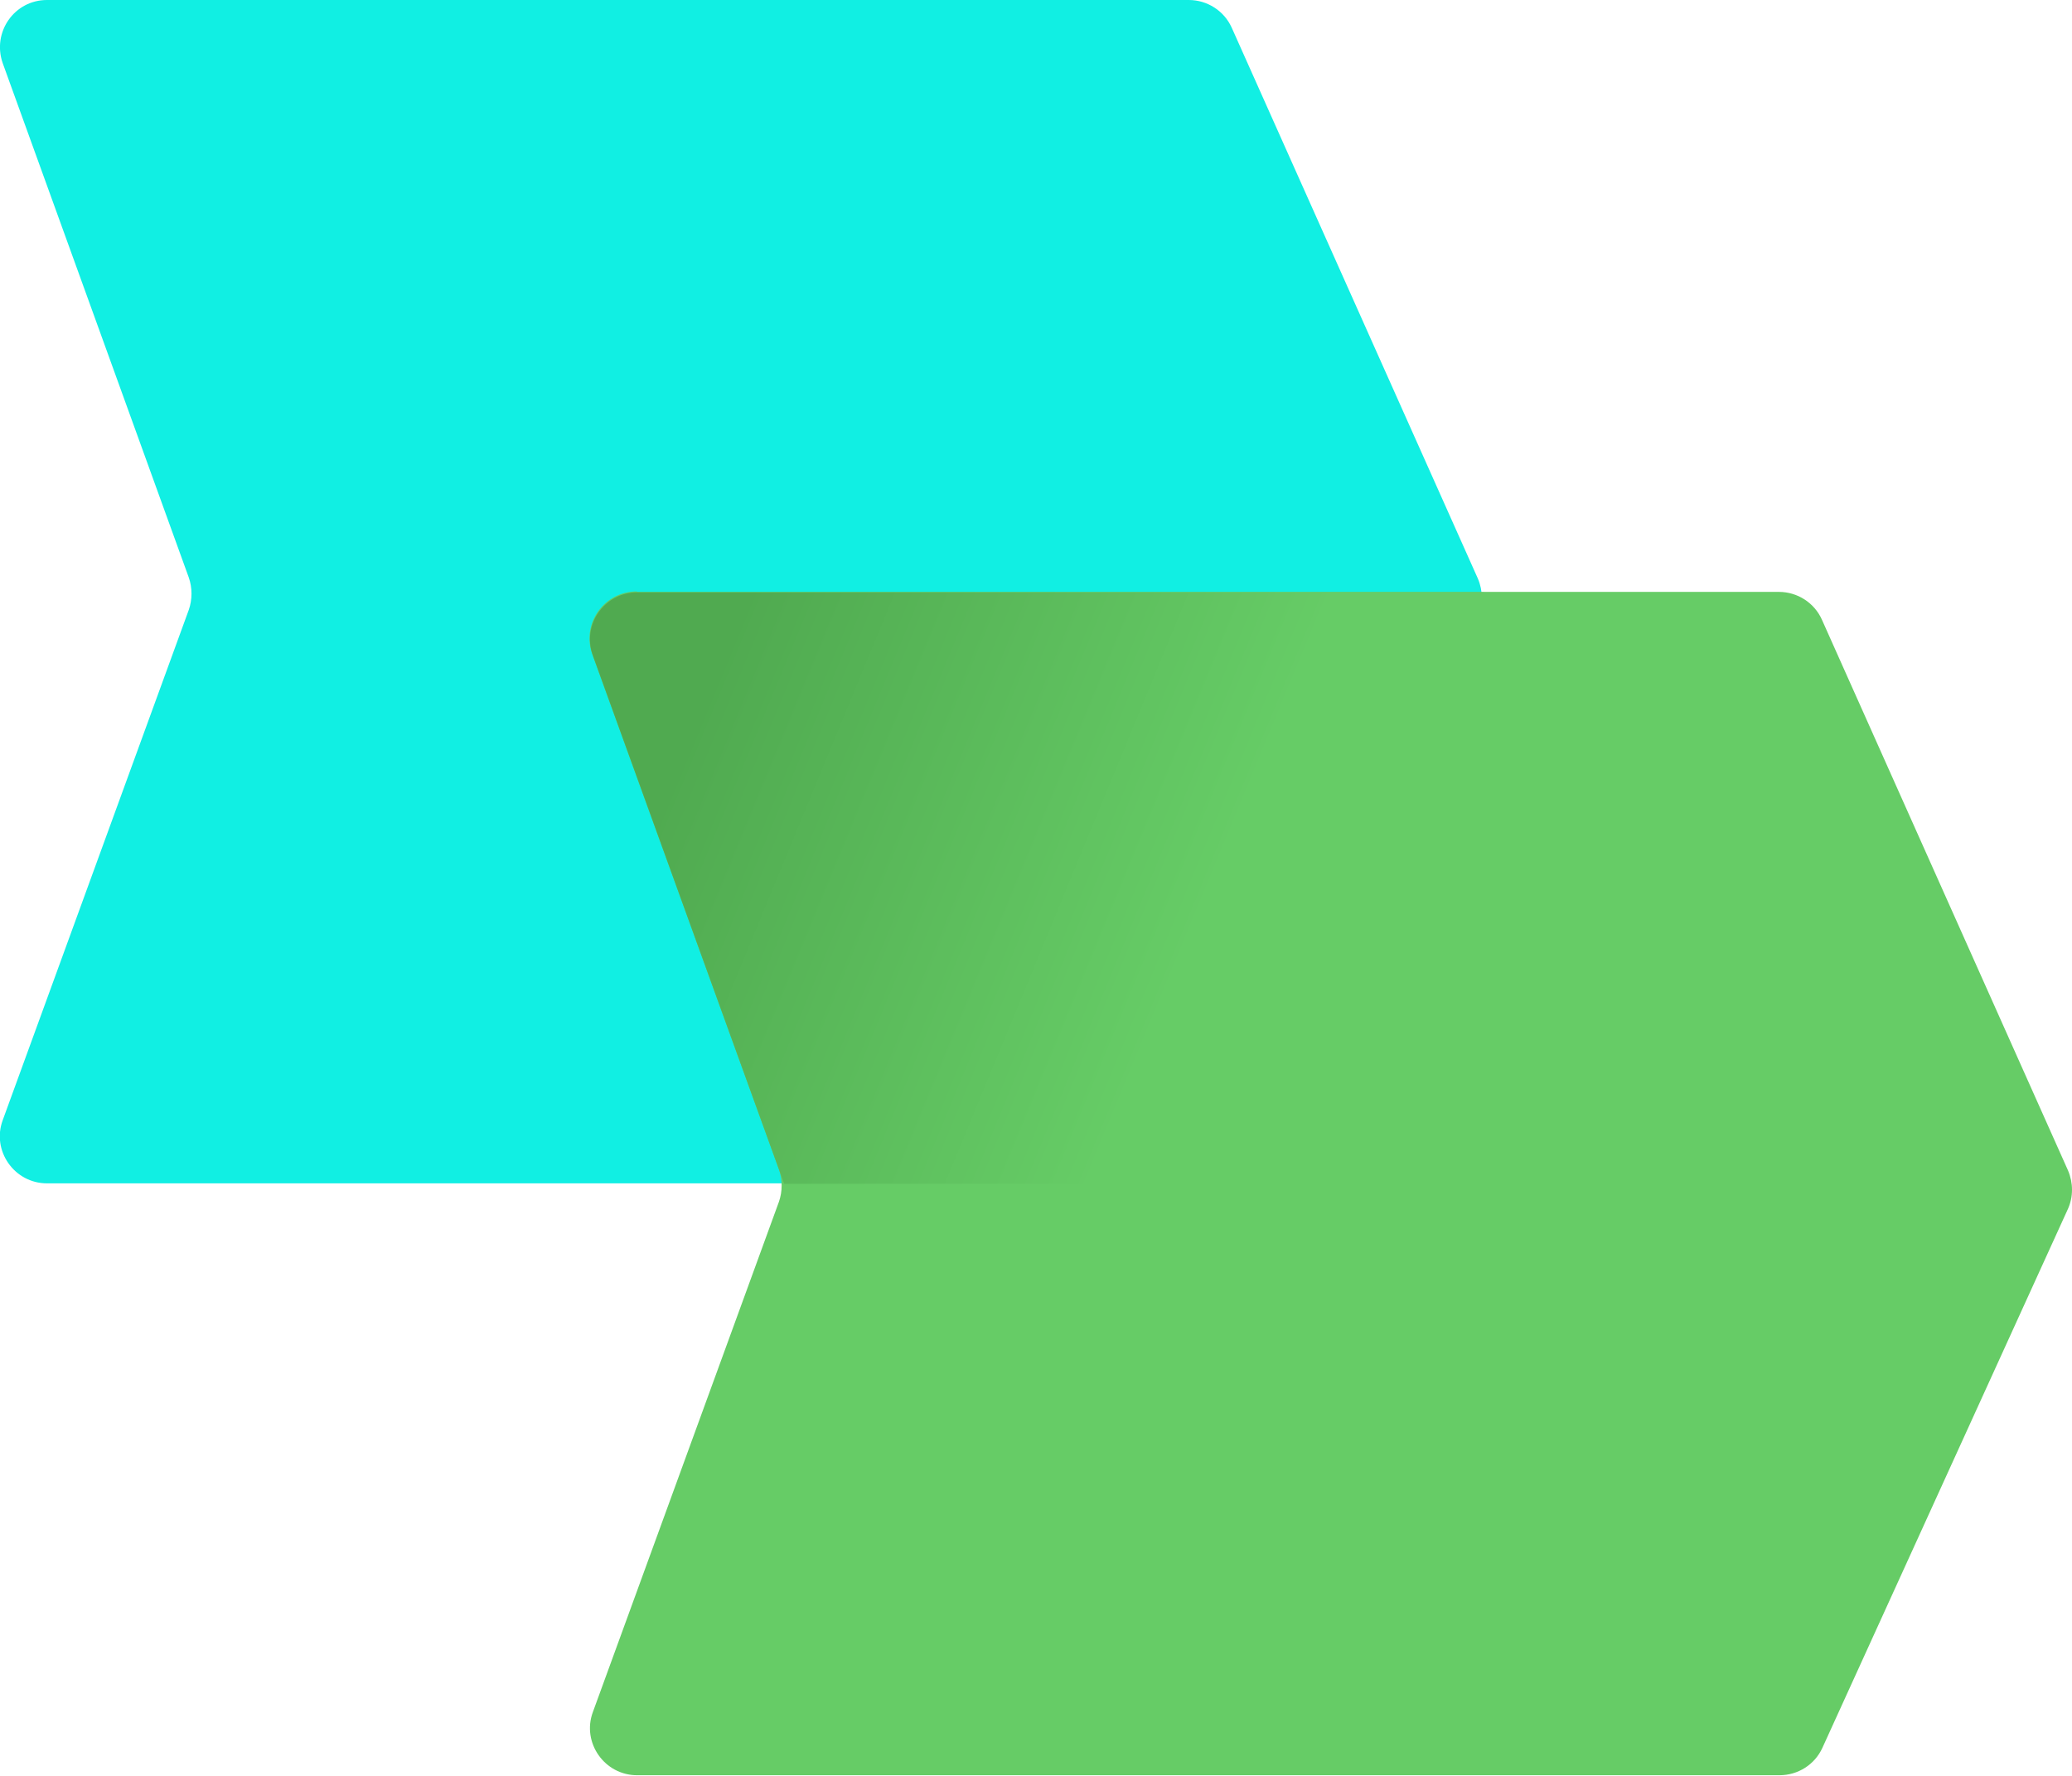
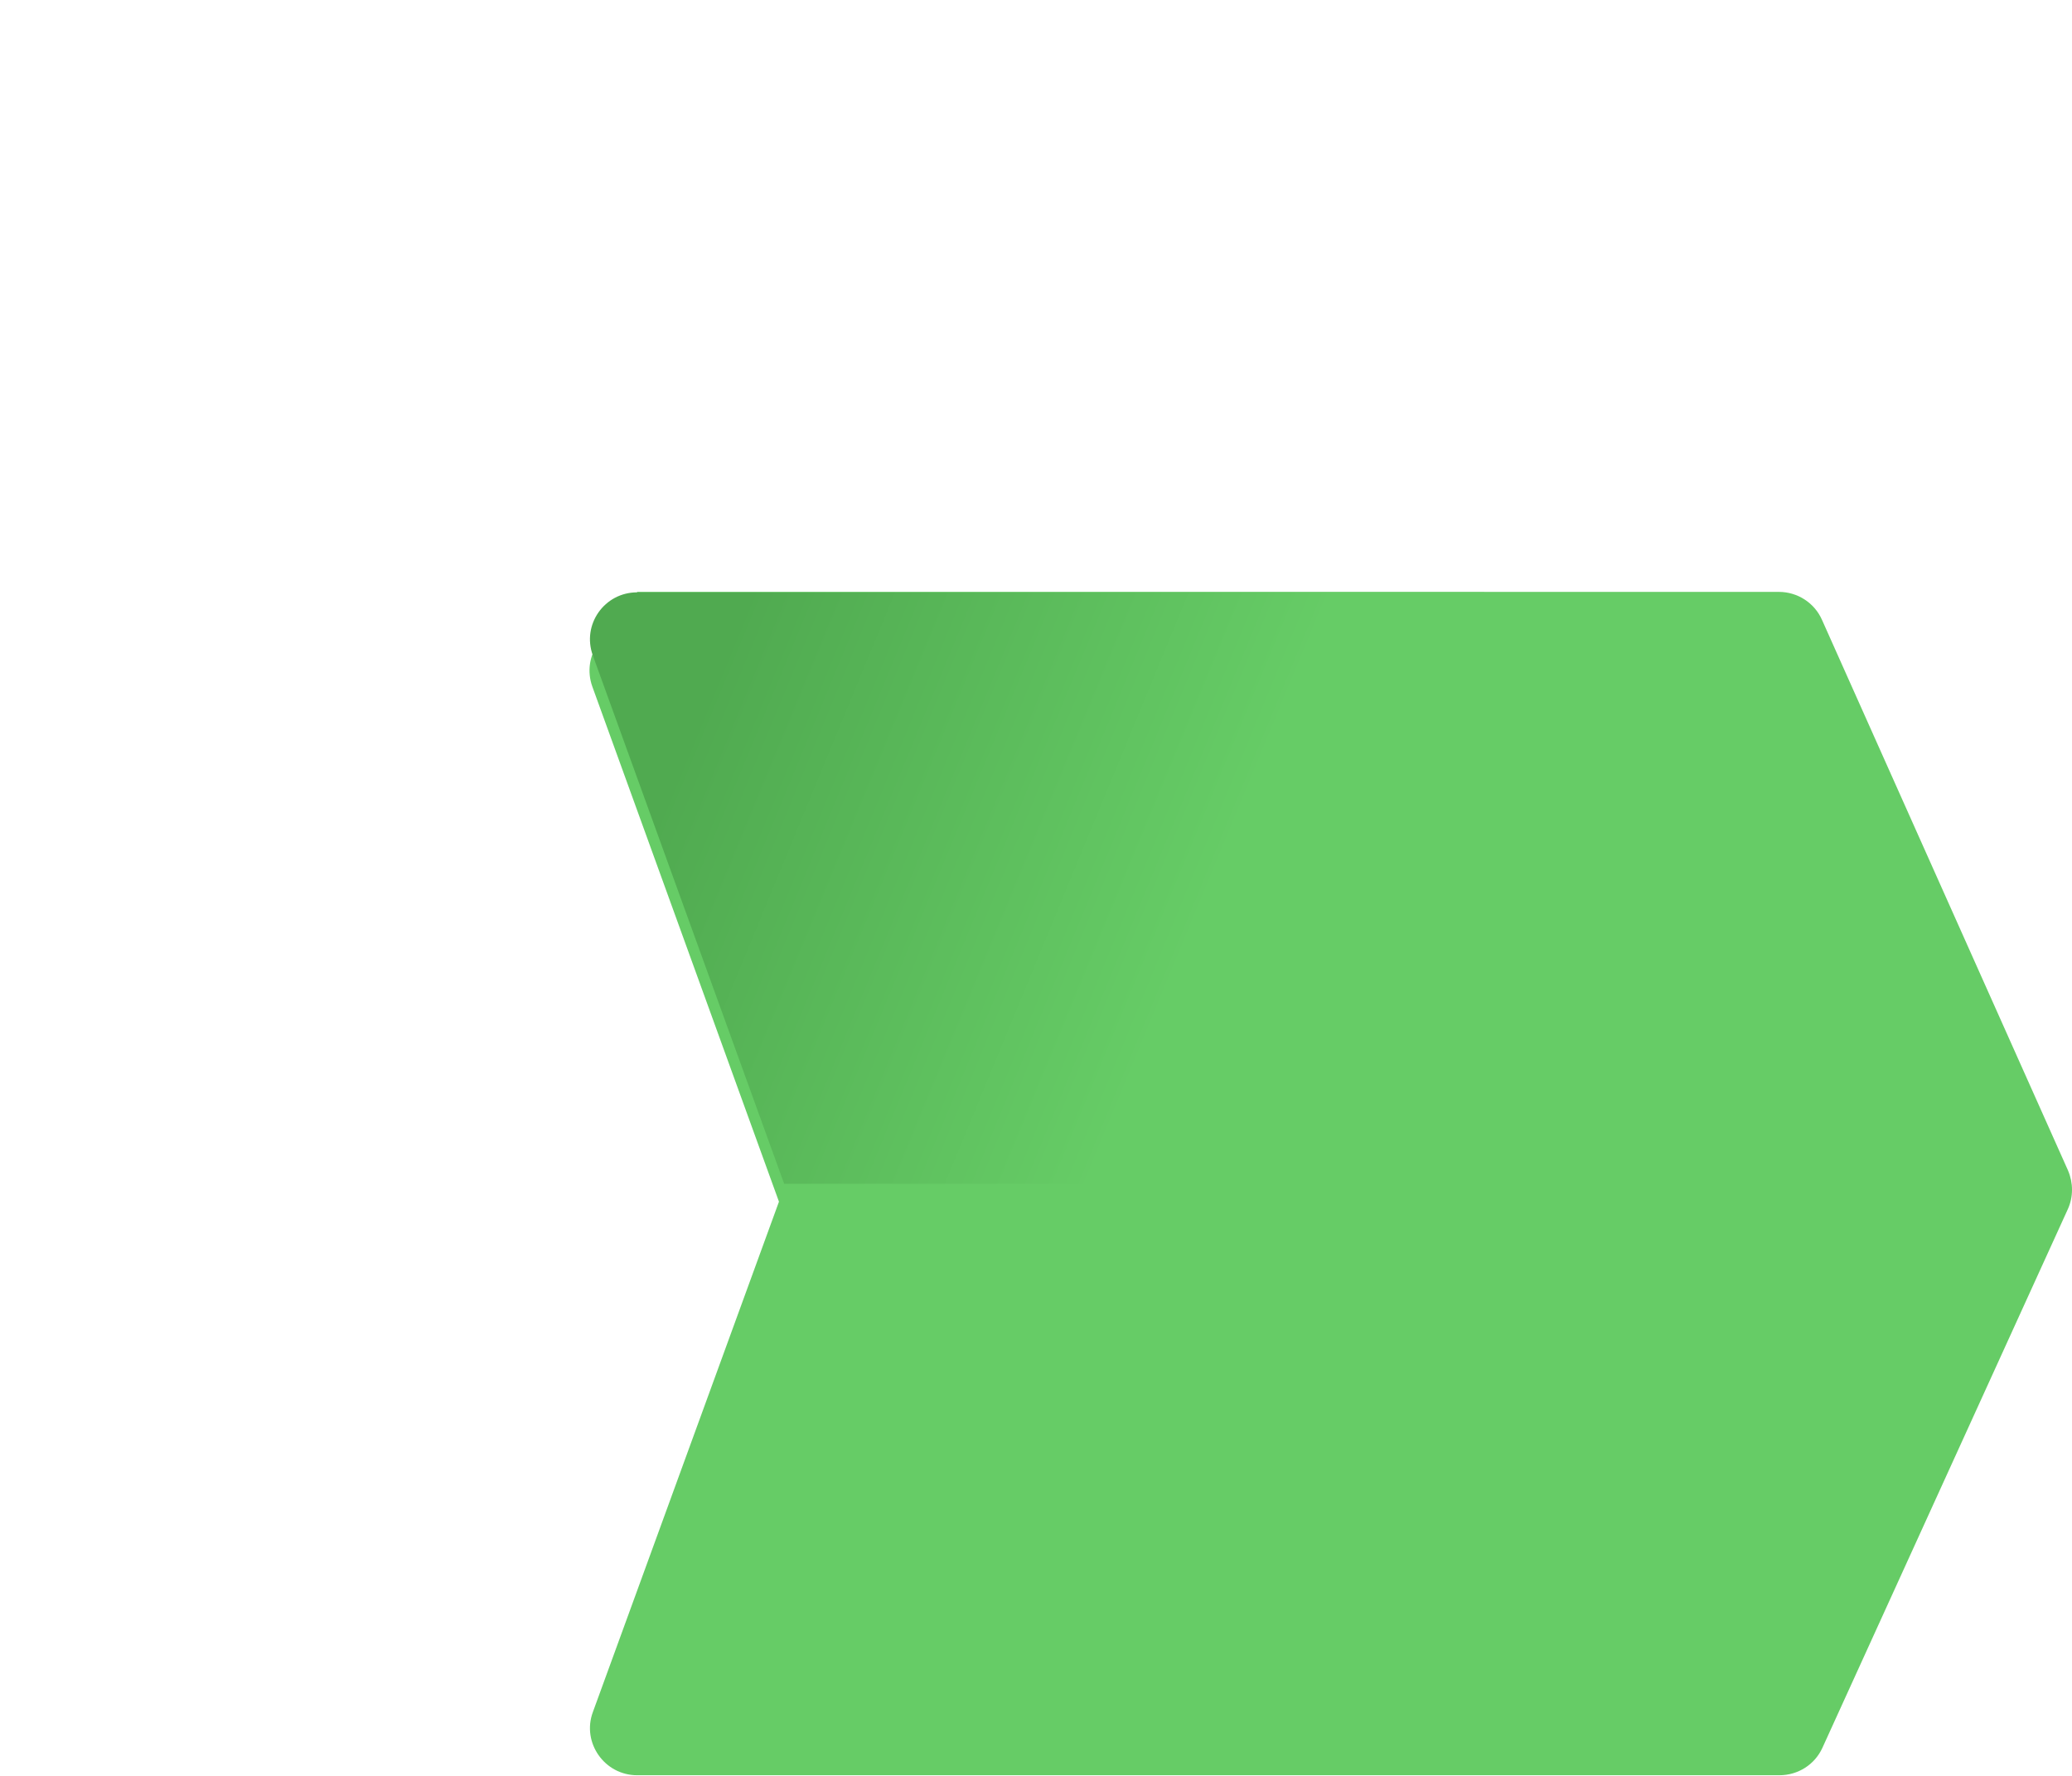
<svg xmlns="http://www.w3.org/2000/svg" id="Layer_1" data-name="Layer 1" viewBox="0 0 46.31 39.69">
  <defs>
    <style>
      .cls-1 {
        fill: #6c6;
      }

      .cls-2 {
        fill: url(#linear-gradient);
      }

      .cls-3 {
        fill: #11efe3;
      }
    </style>
    <linearGradient id="linear-gradient" x1="15.65" y1="15.84" x2="26.87" y2="20.47" gradientUnits="userSpaceOnUse">
      <stop offset="0" stop-color="#50aa50" />
      <stop offset="1" stop-color="#6c6" />
    </linearGradient>
  </defs>
-   <path class="cls-3" d="M1.05,0h25.52c.41,0,.79.24.96.62l5.5,12.31c.12.28.12.59,0,.86l-5.49,12.05c-.17.37-.54.61-.96.61H1.05c-.73,0-1.24-.73-.99-1.41l4.16-11.41c.08-.23.08-.49,0-.72L.06,1.41C-.18.72.32,0,1.05,0Z" />
-   <path class="cls-1" d="M14.24,13.23h25.52c.41,0,.79.24.96.62l5.5,12.31c.12.28.12.59,0,.86l-5.49,12.05c-.17.37-.54.61-.96.61H14.24c-.73,0-1.24-.73-.99-1.41l4.16-11.41c.08-.23.08-.49,0-.72l-4.17-11.51c-.25-.69.26-1.41.99-1.41Z" />
+   <path class="cls-1" d="M14.24,13.23h25.52c.41,0,.79.24.96.62l5.5,12.31c.12.28.12.59,0,.86l-5.49,12.05c-.17.37-.54.61-.96.61H14.24c-.73,0-1.24-.73-.99-1.41l4.16-11.41l-4.17-11.51c-.25-.69.26-1.41.99-1.41Z" />
  <path class="cls-2" d="M17.53,26.46h9.73l5.97-13.09-.06-.13H14.24c-.73,0-1.24.72-.99,1.41l4.28,11.82Z" />
</svg>